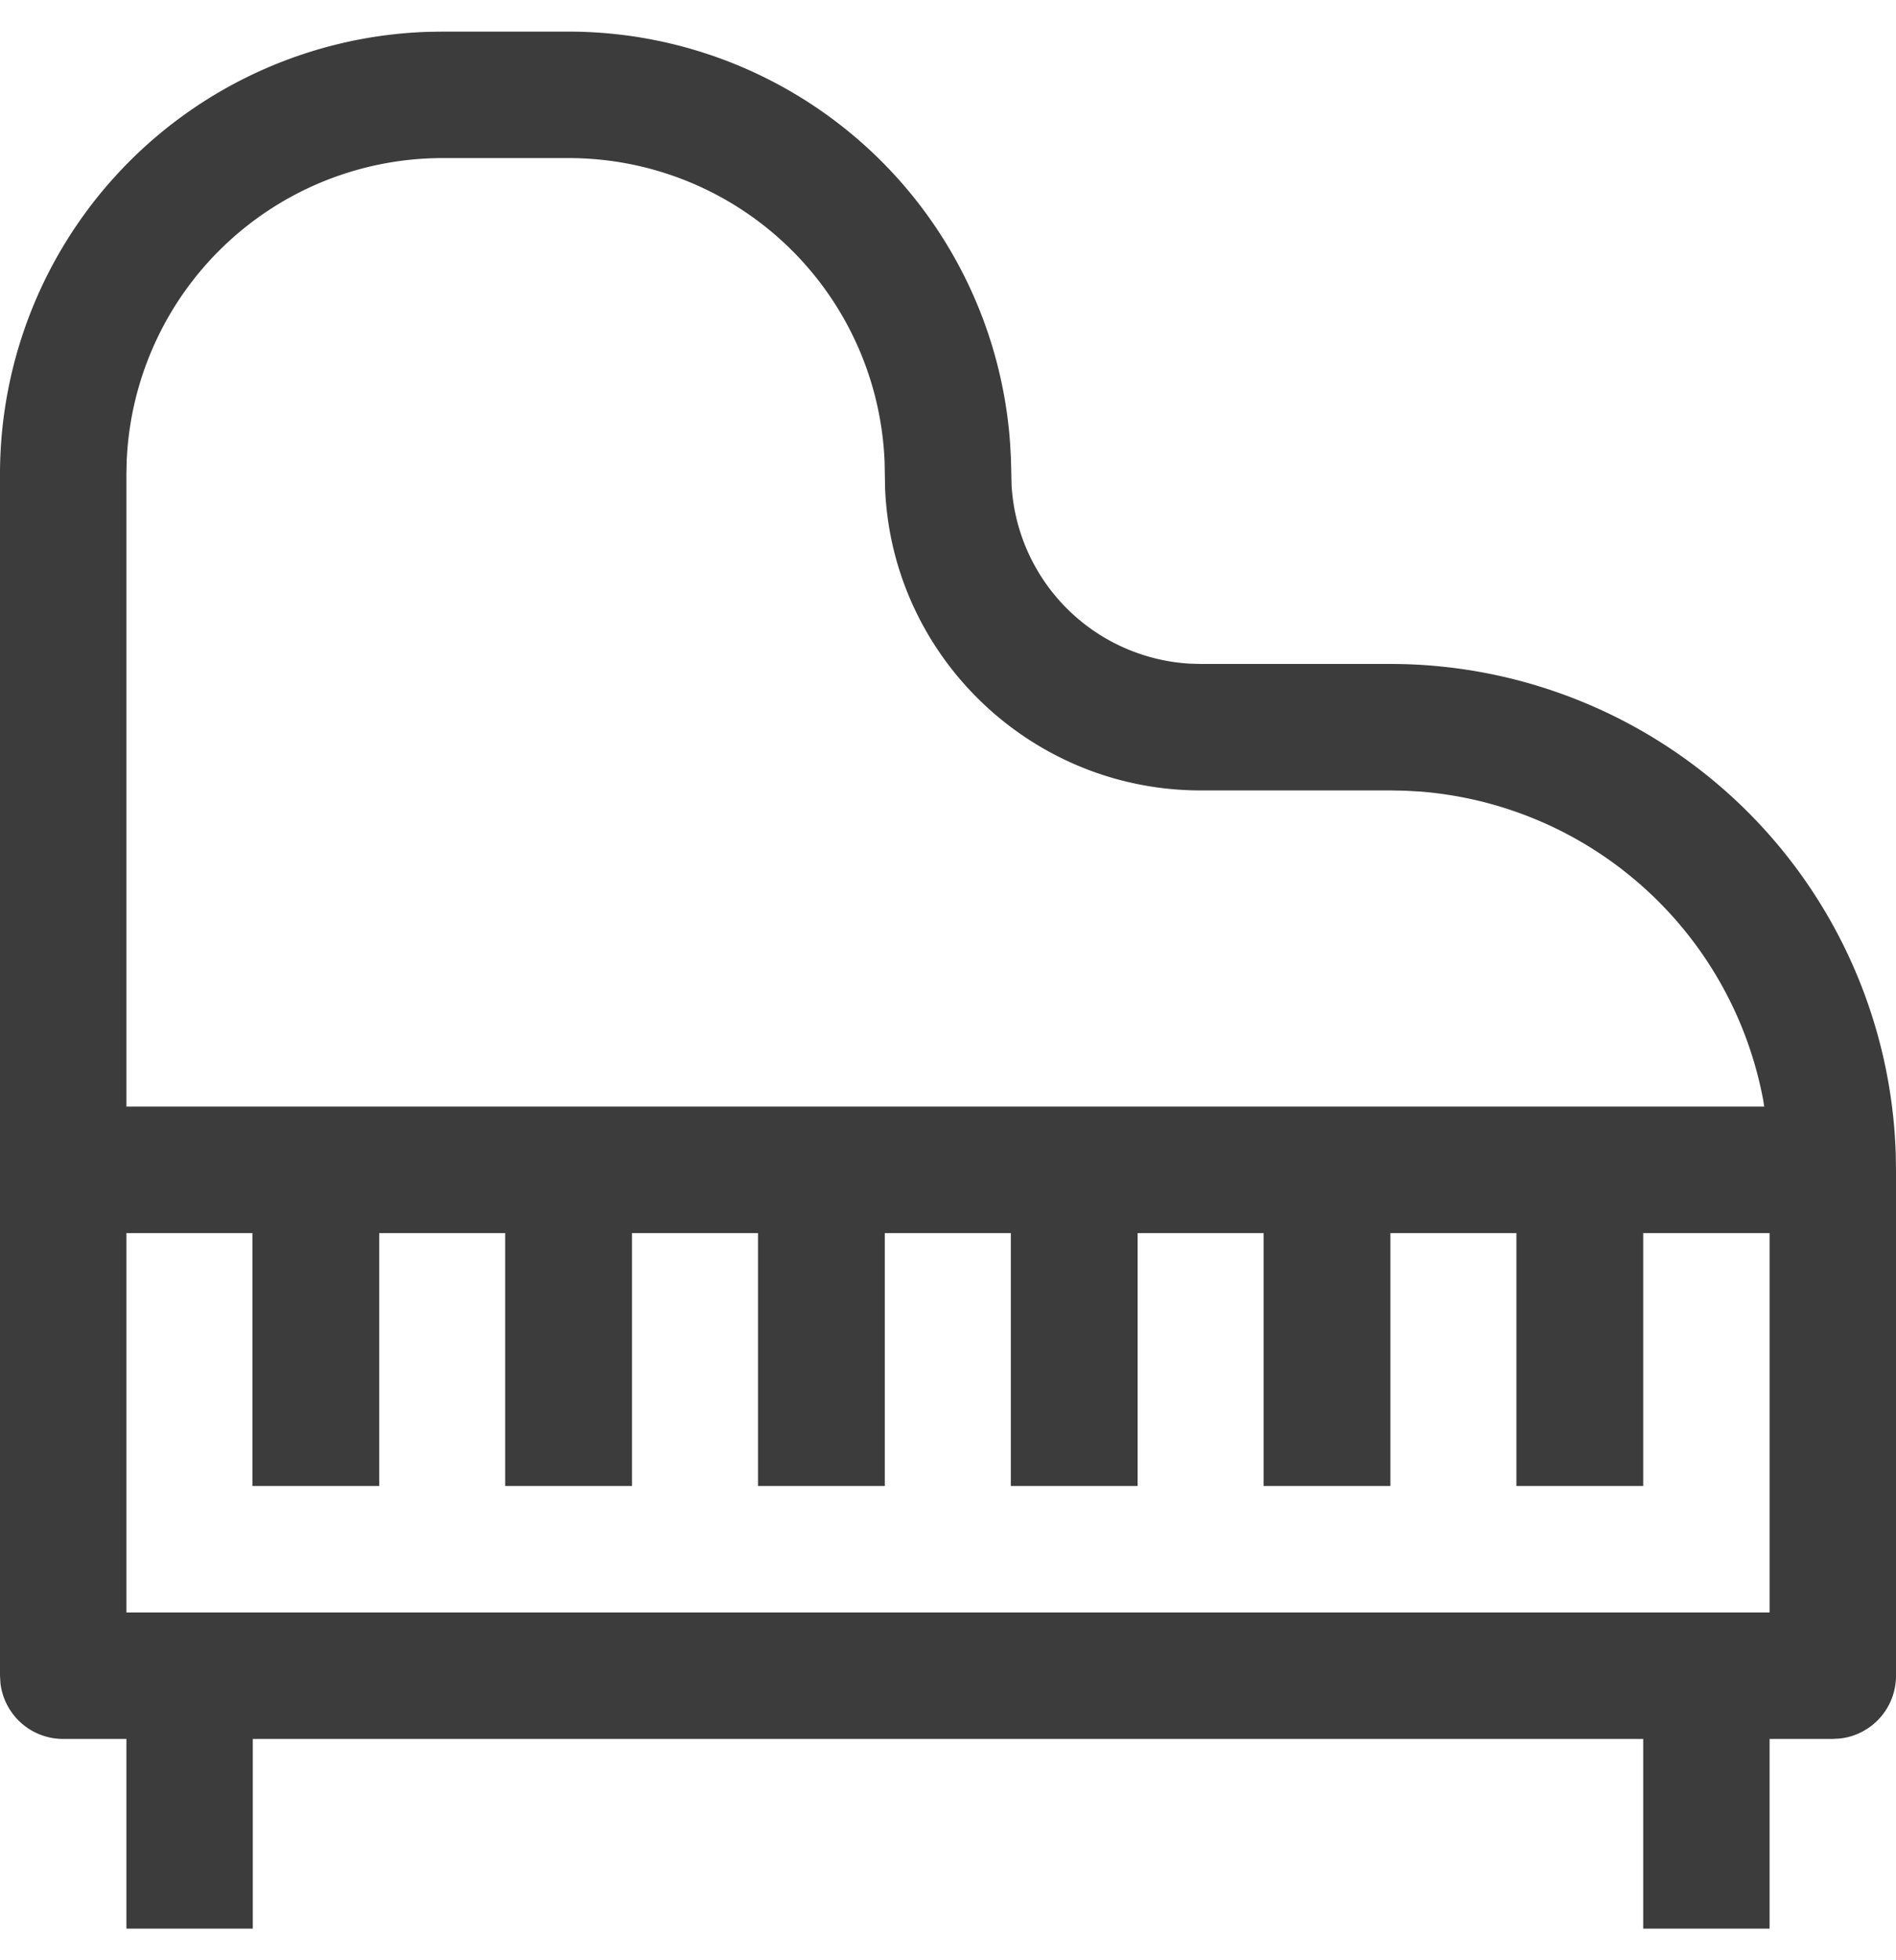
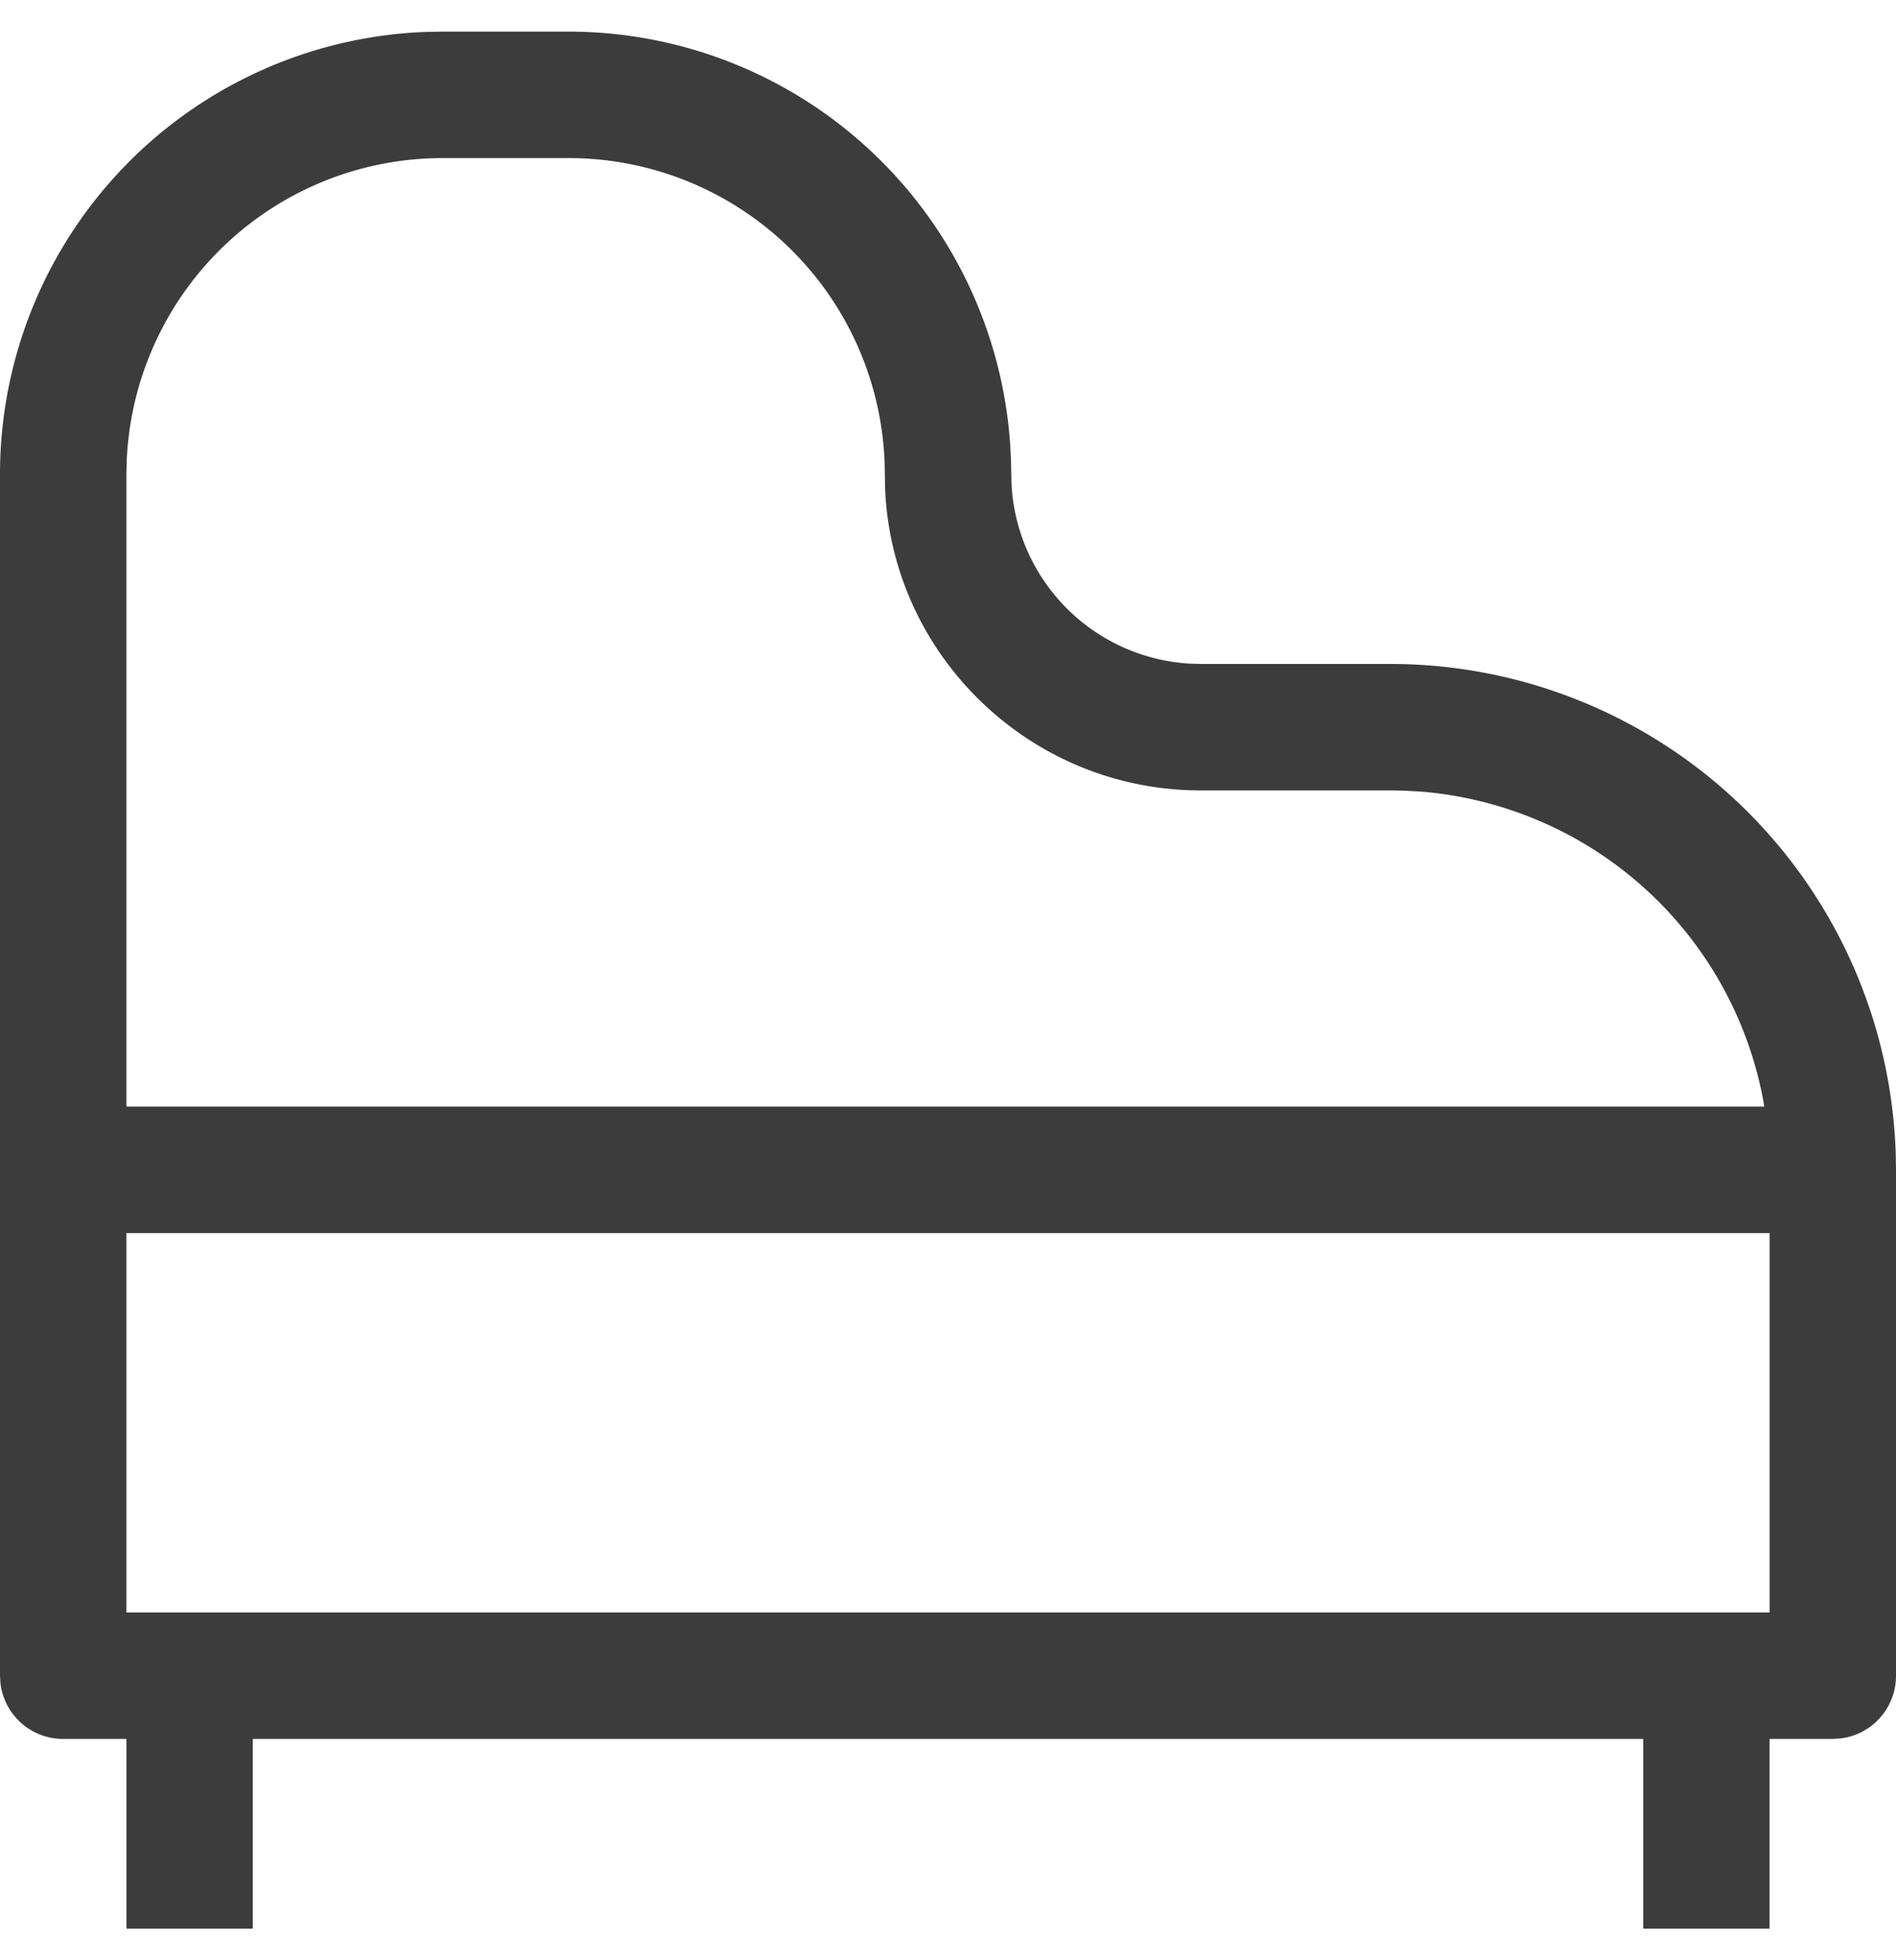
<svg xmlns="http://www.w3.org/2000/svg" width="30" height="31" fill="none">
  <path d="M0 7.5A7 7 0 016.76.504L7 .5h2a7.005 7.005 0 016.983 6.517l.013.24.01.42a3 3 0 002.818 2.818L19 10.5h3c2.078 0 4.075.809 5.568 2.255a8.005 8.005 0 012.428 5.495l.004.25v8a.998.998 0 01-.883.993L29 27.5h-1v3h-2v-3H4v3H2v-3H1a.998.998 0 01-.993-.883L0 26.5v-19zm4 12H2v6h26v-6h-2m-18 0H6h2zm4 0h-2 2zm4 0h-2 2zm4 0h-2 2zm4 0h-2 2zM9 2.5H7a5.003 5.003 0 00-4.995 4.783L2 7.5v10h25.915l-.016-.102a6.004 6.004 0 00-5.425-4.88l-.25-.014L22 12.5h-3c-2.689 0-4.882-2.122-4.995-4.766l-.008-.422A5.002 5.002 0 009 2.5z" fill="#3C3C3C" />
-   <path d="M6 23.5H3.994v-5.566H6V23.5zm4 0H7.994v-5.566H10V23.5zm4 0h-2.006v-5.566H14V23.5zm4 0h-2.006v-5.566H18V23.5zm4 0h-2.006v-5.566H22V23.5zm4 0h-2.006v-5.566H26V23.5z" fill="#3C3C3C" />
</svg>